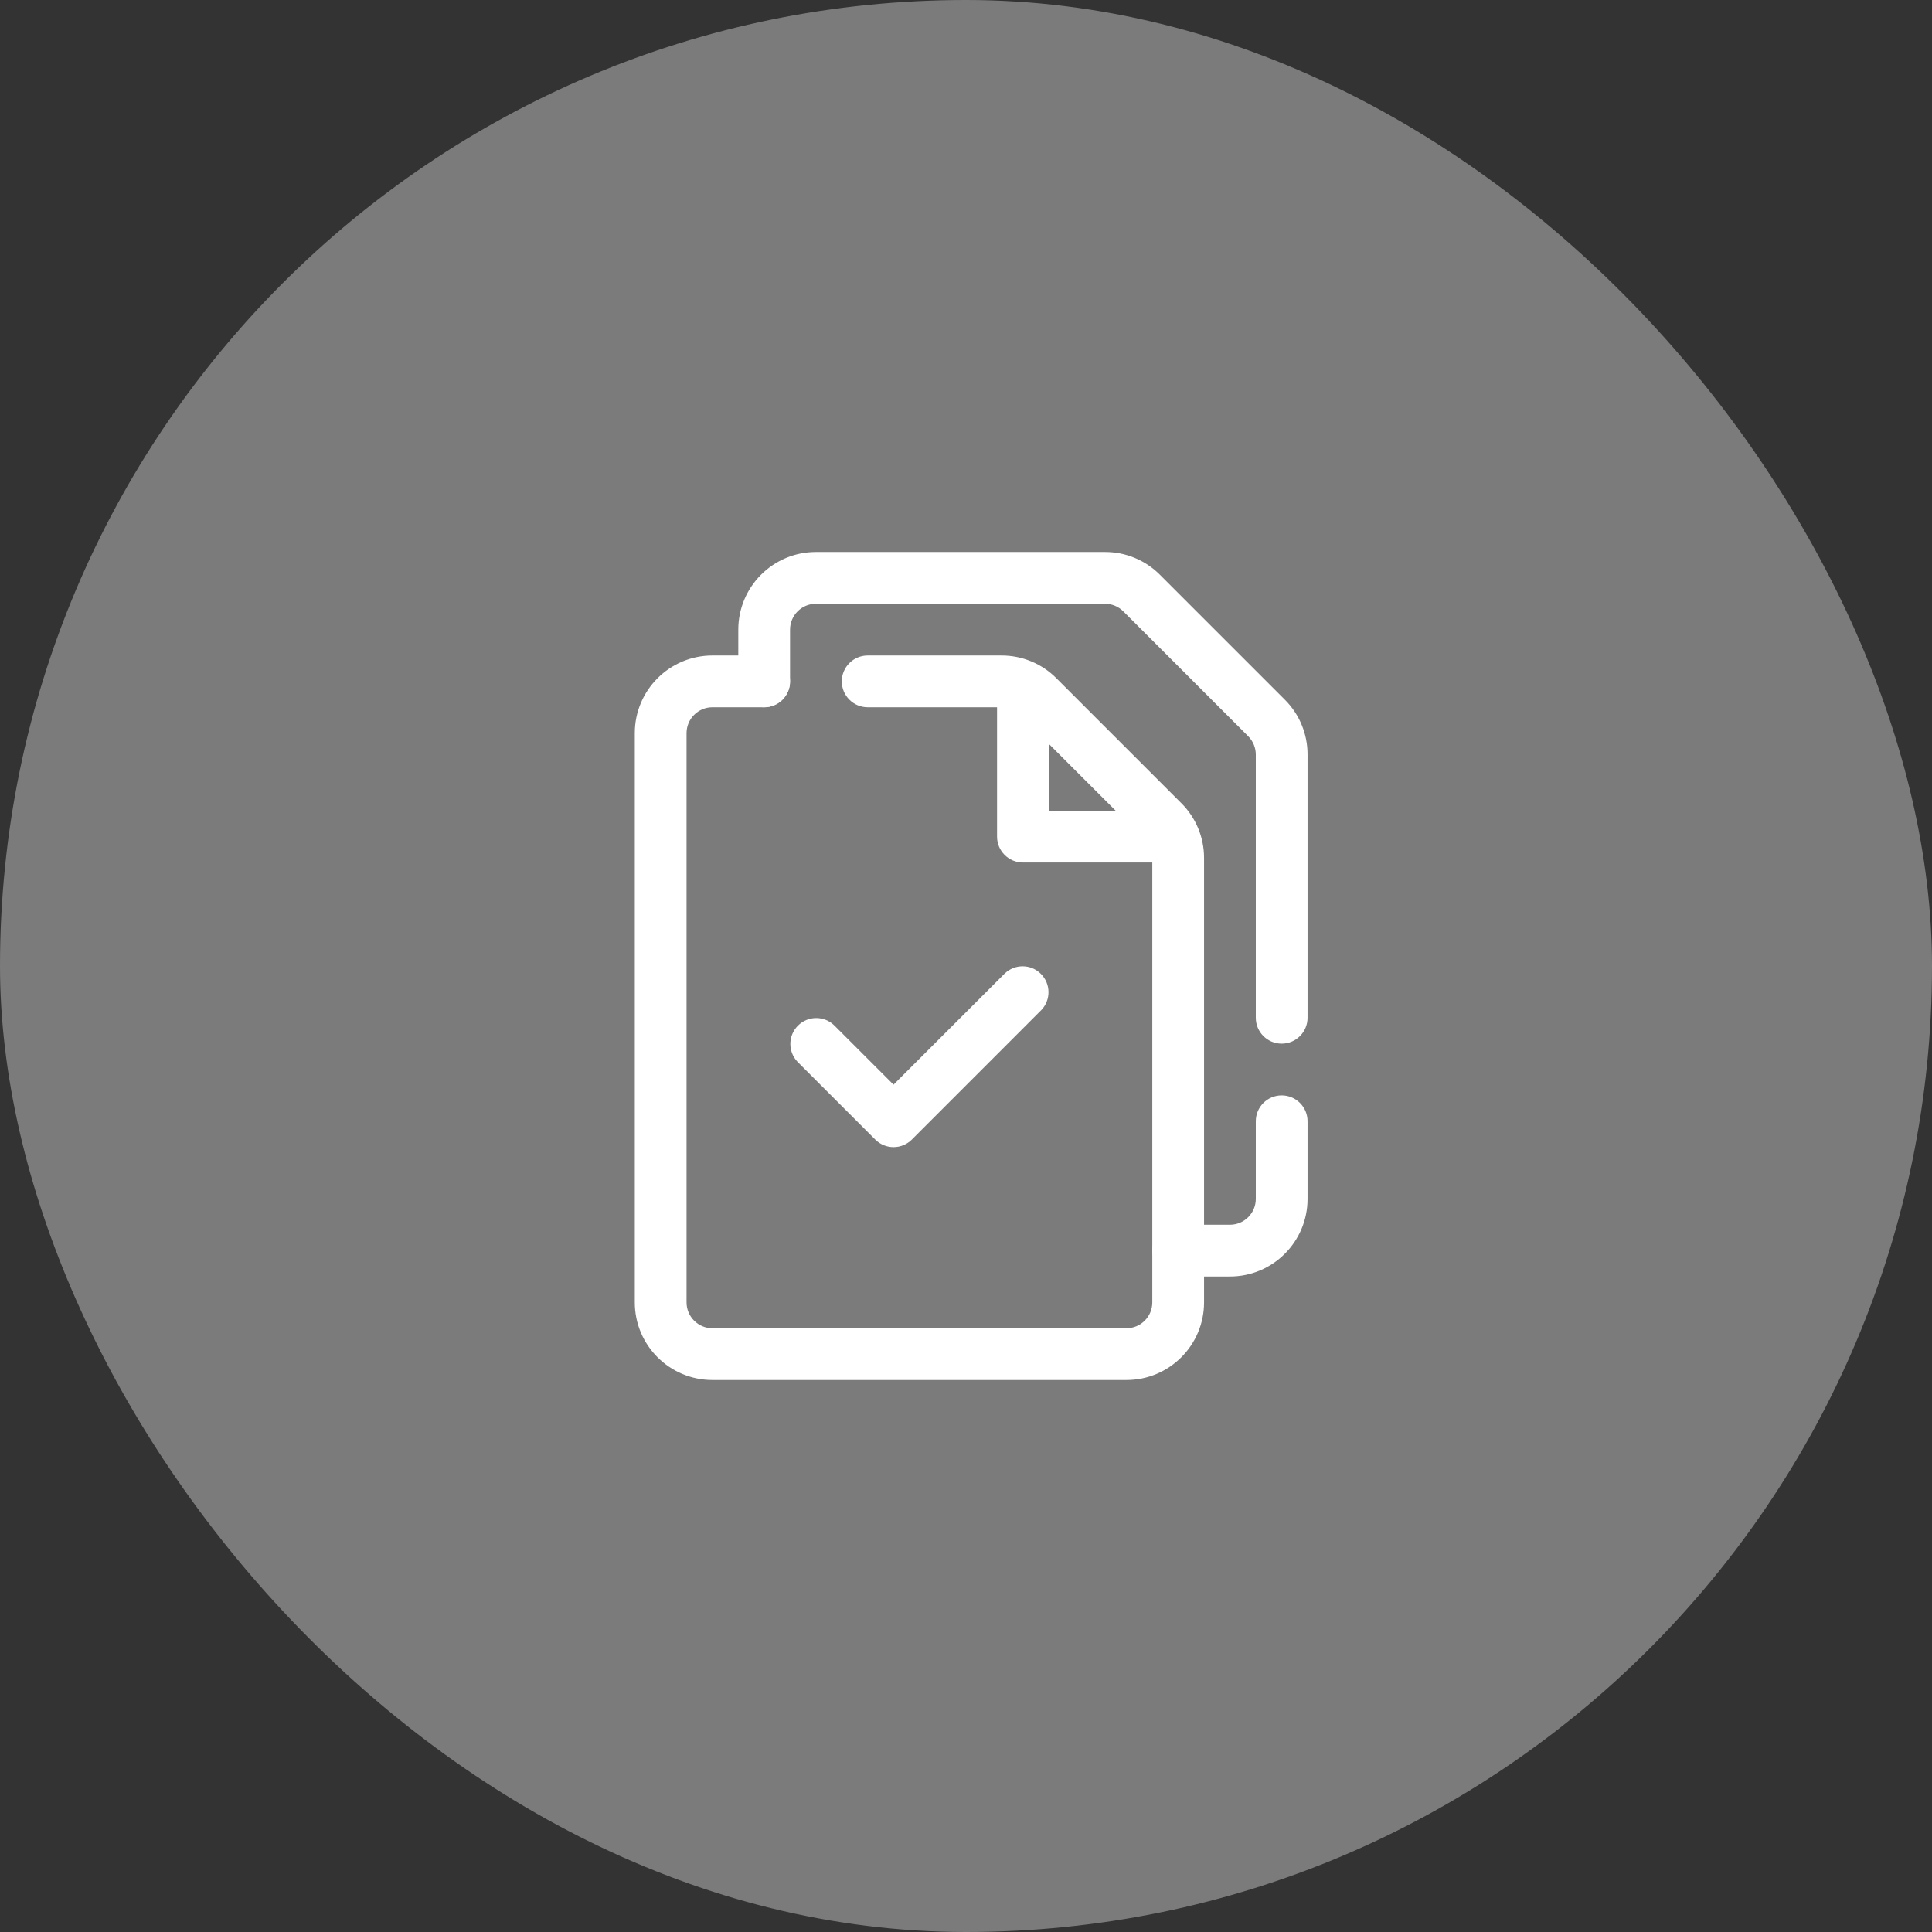
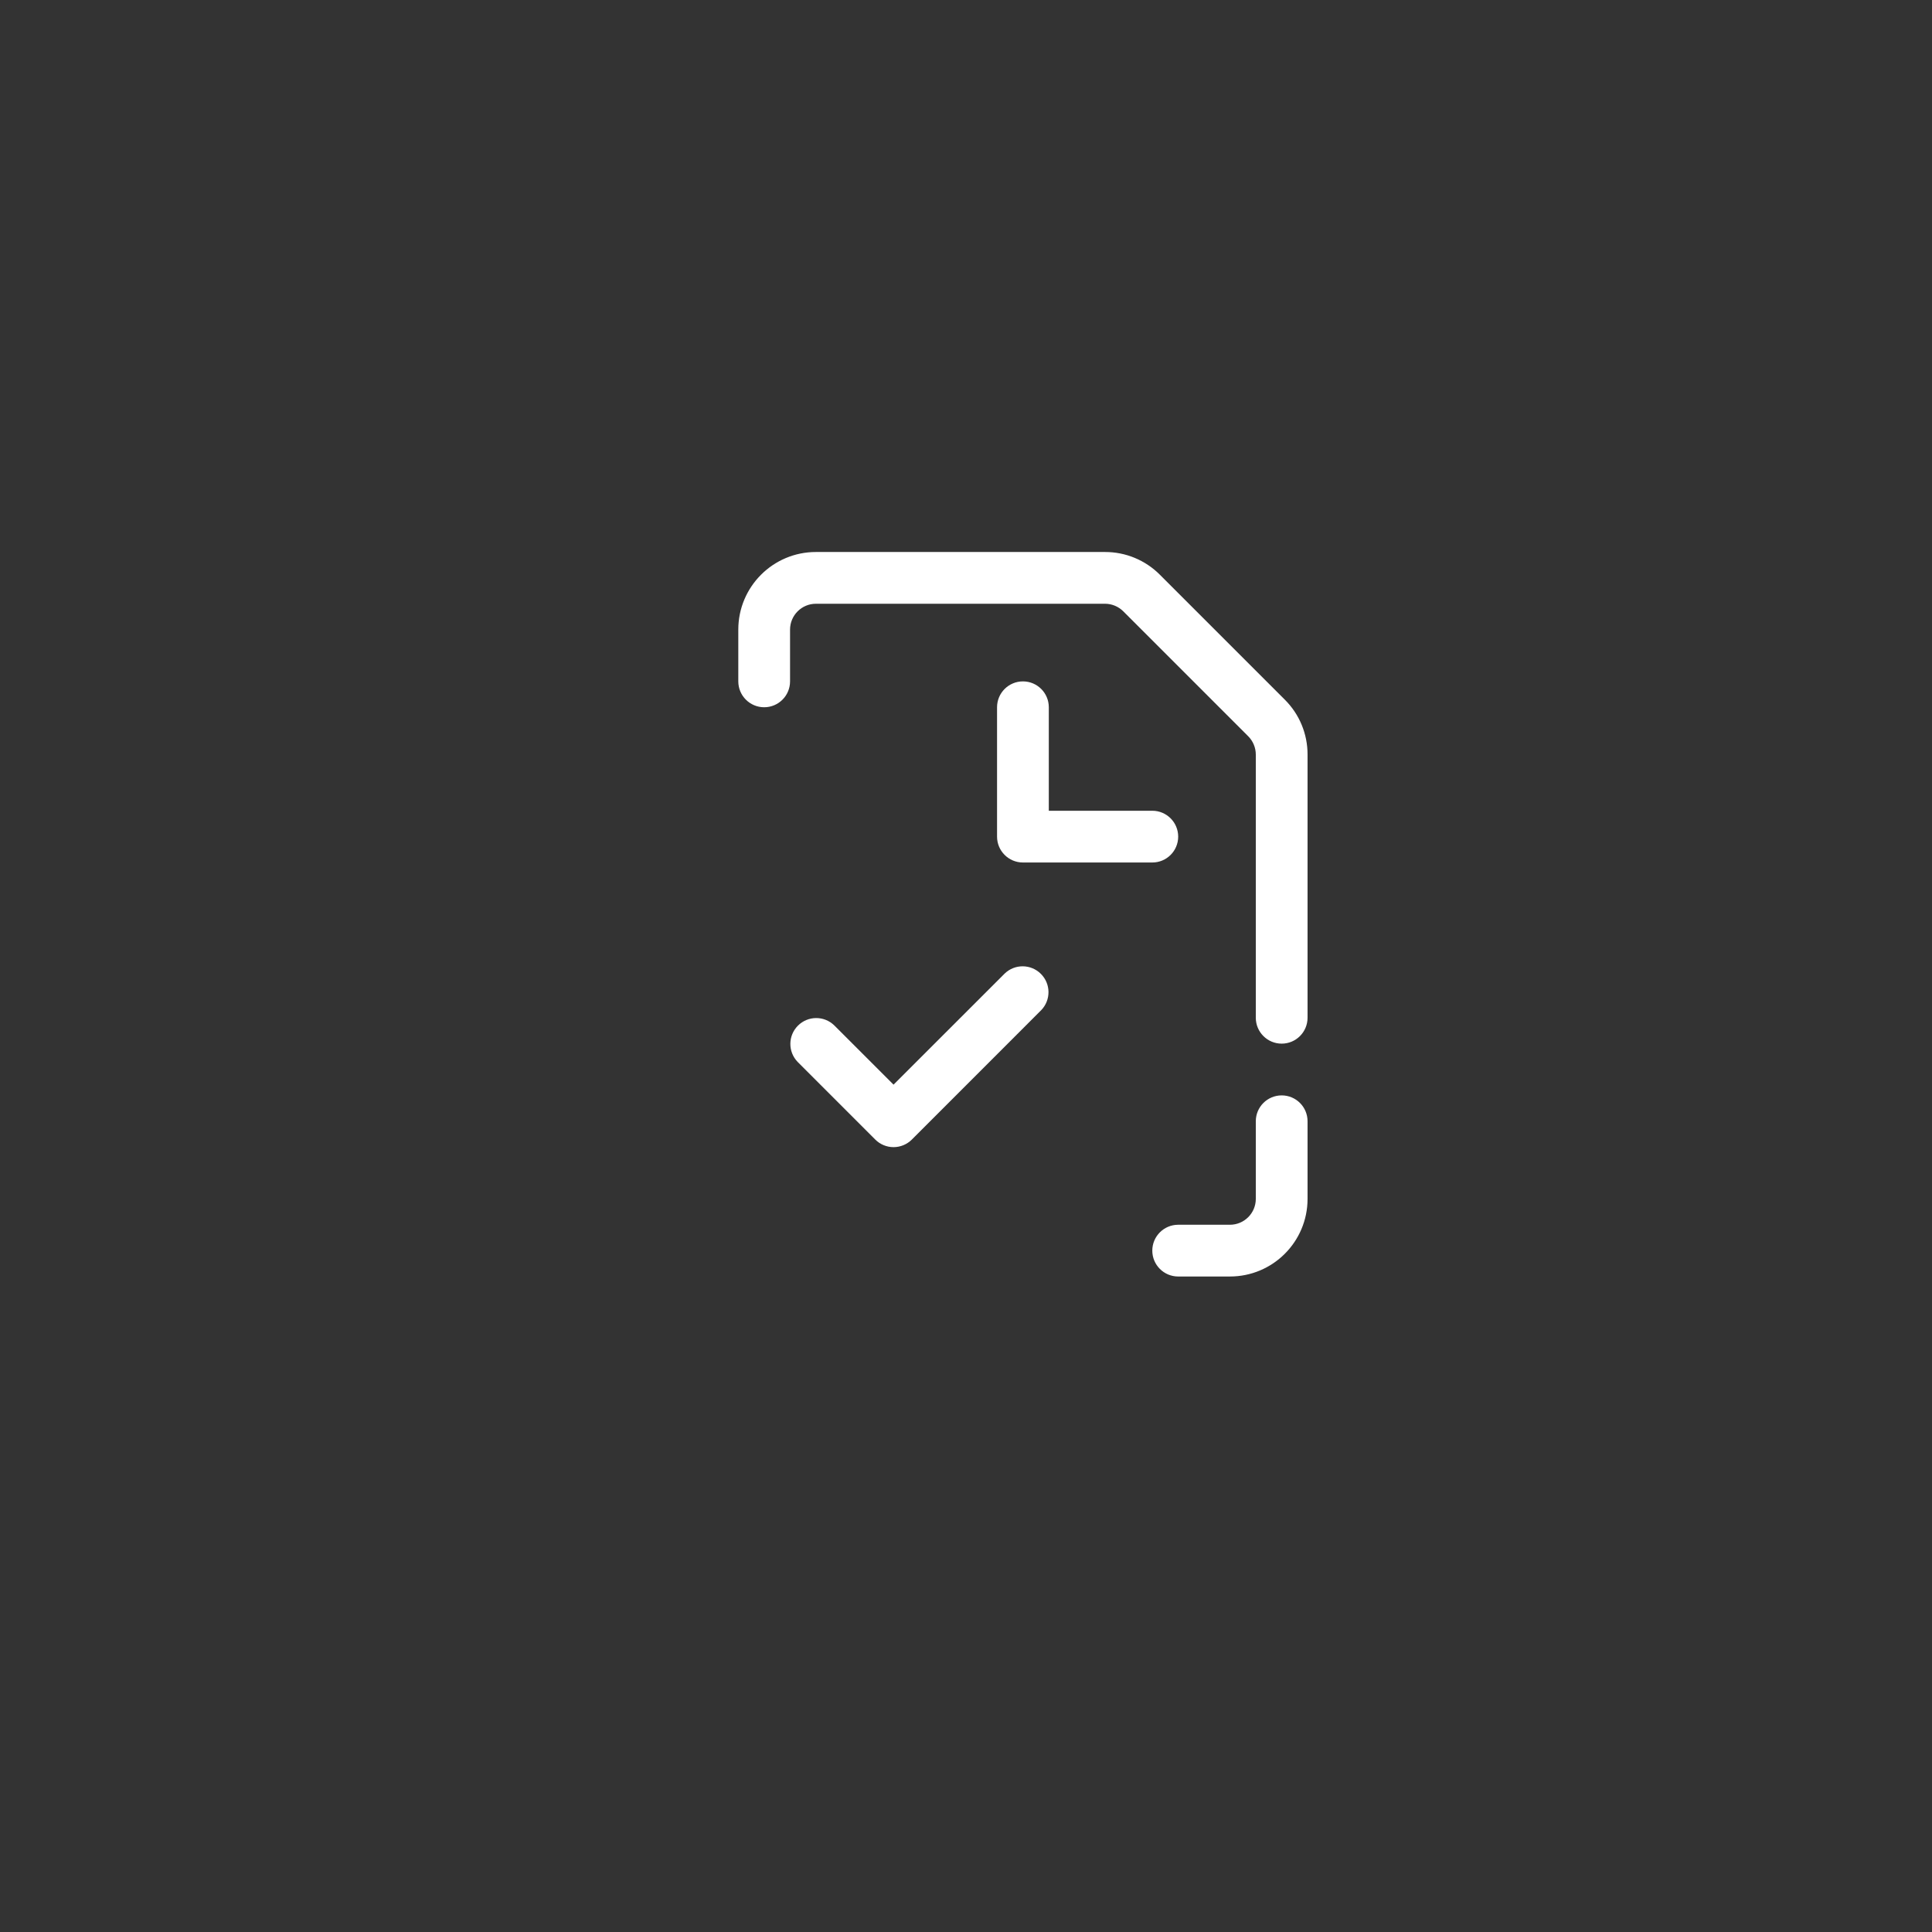
<svg xmlns="http://www.w3.org/2000/svg" width="70px" height="70px" viewBox="0 0 70 70" version="1.1">
  <rect x="0" y="0" width="70" height="70" fill="#333333" stroke="none" />
  <title>Group 17</title>
  <g id="Page-1" stroke="none" stroke-width="1" fill="none" fill-rule="evenodd">
    <g id="01-Active-Body" transform="translate(-665, -3306)" fill="#FFFFFF">
      <g id="Group-17" transform="translate(665, 3306)">
        <g id="Rectangle-2" opacity="0.355">
-           <rect id="Rectangle" x="0" y="0" width="70" height="70" rx="35" />
-         </g>
+           </g>
        <g id="Group-8" transform="translate(23, 20)" fill-rule="nonzero">
-           <path d="M17.813,30 L2.813,30 C1.259,30 -5.68434189e-14,28.741 -5.68434189e-14,27.188 L-5.68434189e-14,6.563 C-5.68434189e-14,5.009 1.259,3.75 2.813,3.75 L4.688,3.75 C5.205,3.75 5.625,4.17 5.625,4.688 C5.625,5.205 5.205,5.625 4.688,5.625 L2.813,5.625 C2.295,5.625 1.875,6.045 1.875,6.563 L1.875,27.188 C1.875,27.705 2.295,28.125 2.813,28.125 L17.813,28.125 C18.33,28.125 18.75,27.705 18.75,27.188 L18.75,11.09 C18.75,10.841 18.651,10.602 18.475,10.426 L13.949,5.9 C13.773,5.724 13.534,5.625 13.285,5.625 L8.438,5.625 C7.92,5.625 7.5,5.205 7.5,4.688 C7.5,4.17 7.92,3.75 8.438,3.75 L13.285,3.75 C14.032,3.748 14.748,4.044 15.275,4.574 L19.801,9.1 C20.331,9.627 20.627,10.343 20.625,11.09 L20.625,27.188 C20.625,28.741 19.366,30 17.813,30 Z" id="Path" />
          <path d="M23.438,17.813 C22.92,17.813 22.5,17.393 22.5,16.875 L22.5,7.34 C22.5,7.091 22.401,6.852 22.225,6.676 L17.699,2.15 C17.523,1.974 17.284,1.875 17.035,1.875 L6.563,1.875 C6.045,1.875 5.625,2.295 5.625,2.813 L5.625,4.688 C5.625,5.205 5.205,5.625 4.688,5.625 C4.17,5.625 3.75,5.205 3.75,4.688 L3.75,2.813 C3.75,1.259 5.009,-3.41060513e-13 6.563,-3.41060513e-13 L17.035,-3.41060513e-13 C17.782,-0.002 18.498,0.294 19.025,0.824 L23.551,5.35 C24.081,5.877 24.377,6.593 24.375,7.34 L24.375,16.875 C24.375,17.393 23.955,17.813 23.438,17.813 Z" id="Path" />
          <path d="M21.563,26.25 L19.688,26.25 C19.17,26.25 18.75,25.83 18.75,25.313 C18.75,24.795 19.17,24.375 19.688,24.375 L21.563,24.375 C22.08,24.375 22.5,23.955 22.5,23.438 L22.5,20.625 C22.5,20.107 22.92,19.688 23.438,19.688 C23.955,19.688 24.375,20.107 24.375,20.625 L24.375,23.438 C24.375,24.991 23.116,26.25 21.563,26.25 L21.563,26.25 Z" id="Path" />
          <path d="M18.75,11.25 L14.063,11.25 C13.545,11.25 13.125,10.83 13.125,10.313 L13.125,5.625 C13.125,5.107 13.545,4.688 14.063,4.688 C14.58,4.688 15,5.107 15,5.625 L15,9.375 L18.75,9.375 C19.268,9.375 19.688,9.795 19.688,10.313 C19.688,10.83 19.268,11.25 18.75,11.25 Z" id="Path" />
          <path d="M9.375,21.563 C9.126,21.563 8.888,21.464 8.712,21.288 L5.9,18.475 C5.544,18.107 5.549,17.523 5.911,17.161 C6.273,16.799 6.857,16.794 7.225,17.15 L9.375,19.299 L13.4,15.275 C13.768,14.919 14.352,14.924 14.714,15.286 C15.076,15.648 15.081,16.232 14.725,16.6 L10.038,21.288 C9.862,21.464 9.624,21.563 9.375,21.563 Z" id="Path" />
        </g>
      </g>
    </g>
  </g>
</svg>